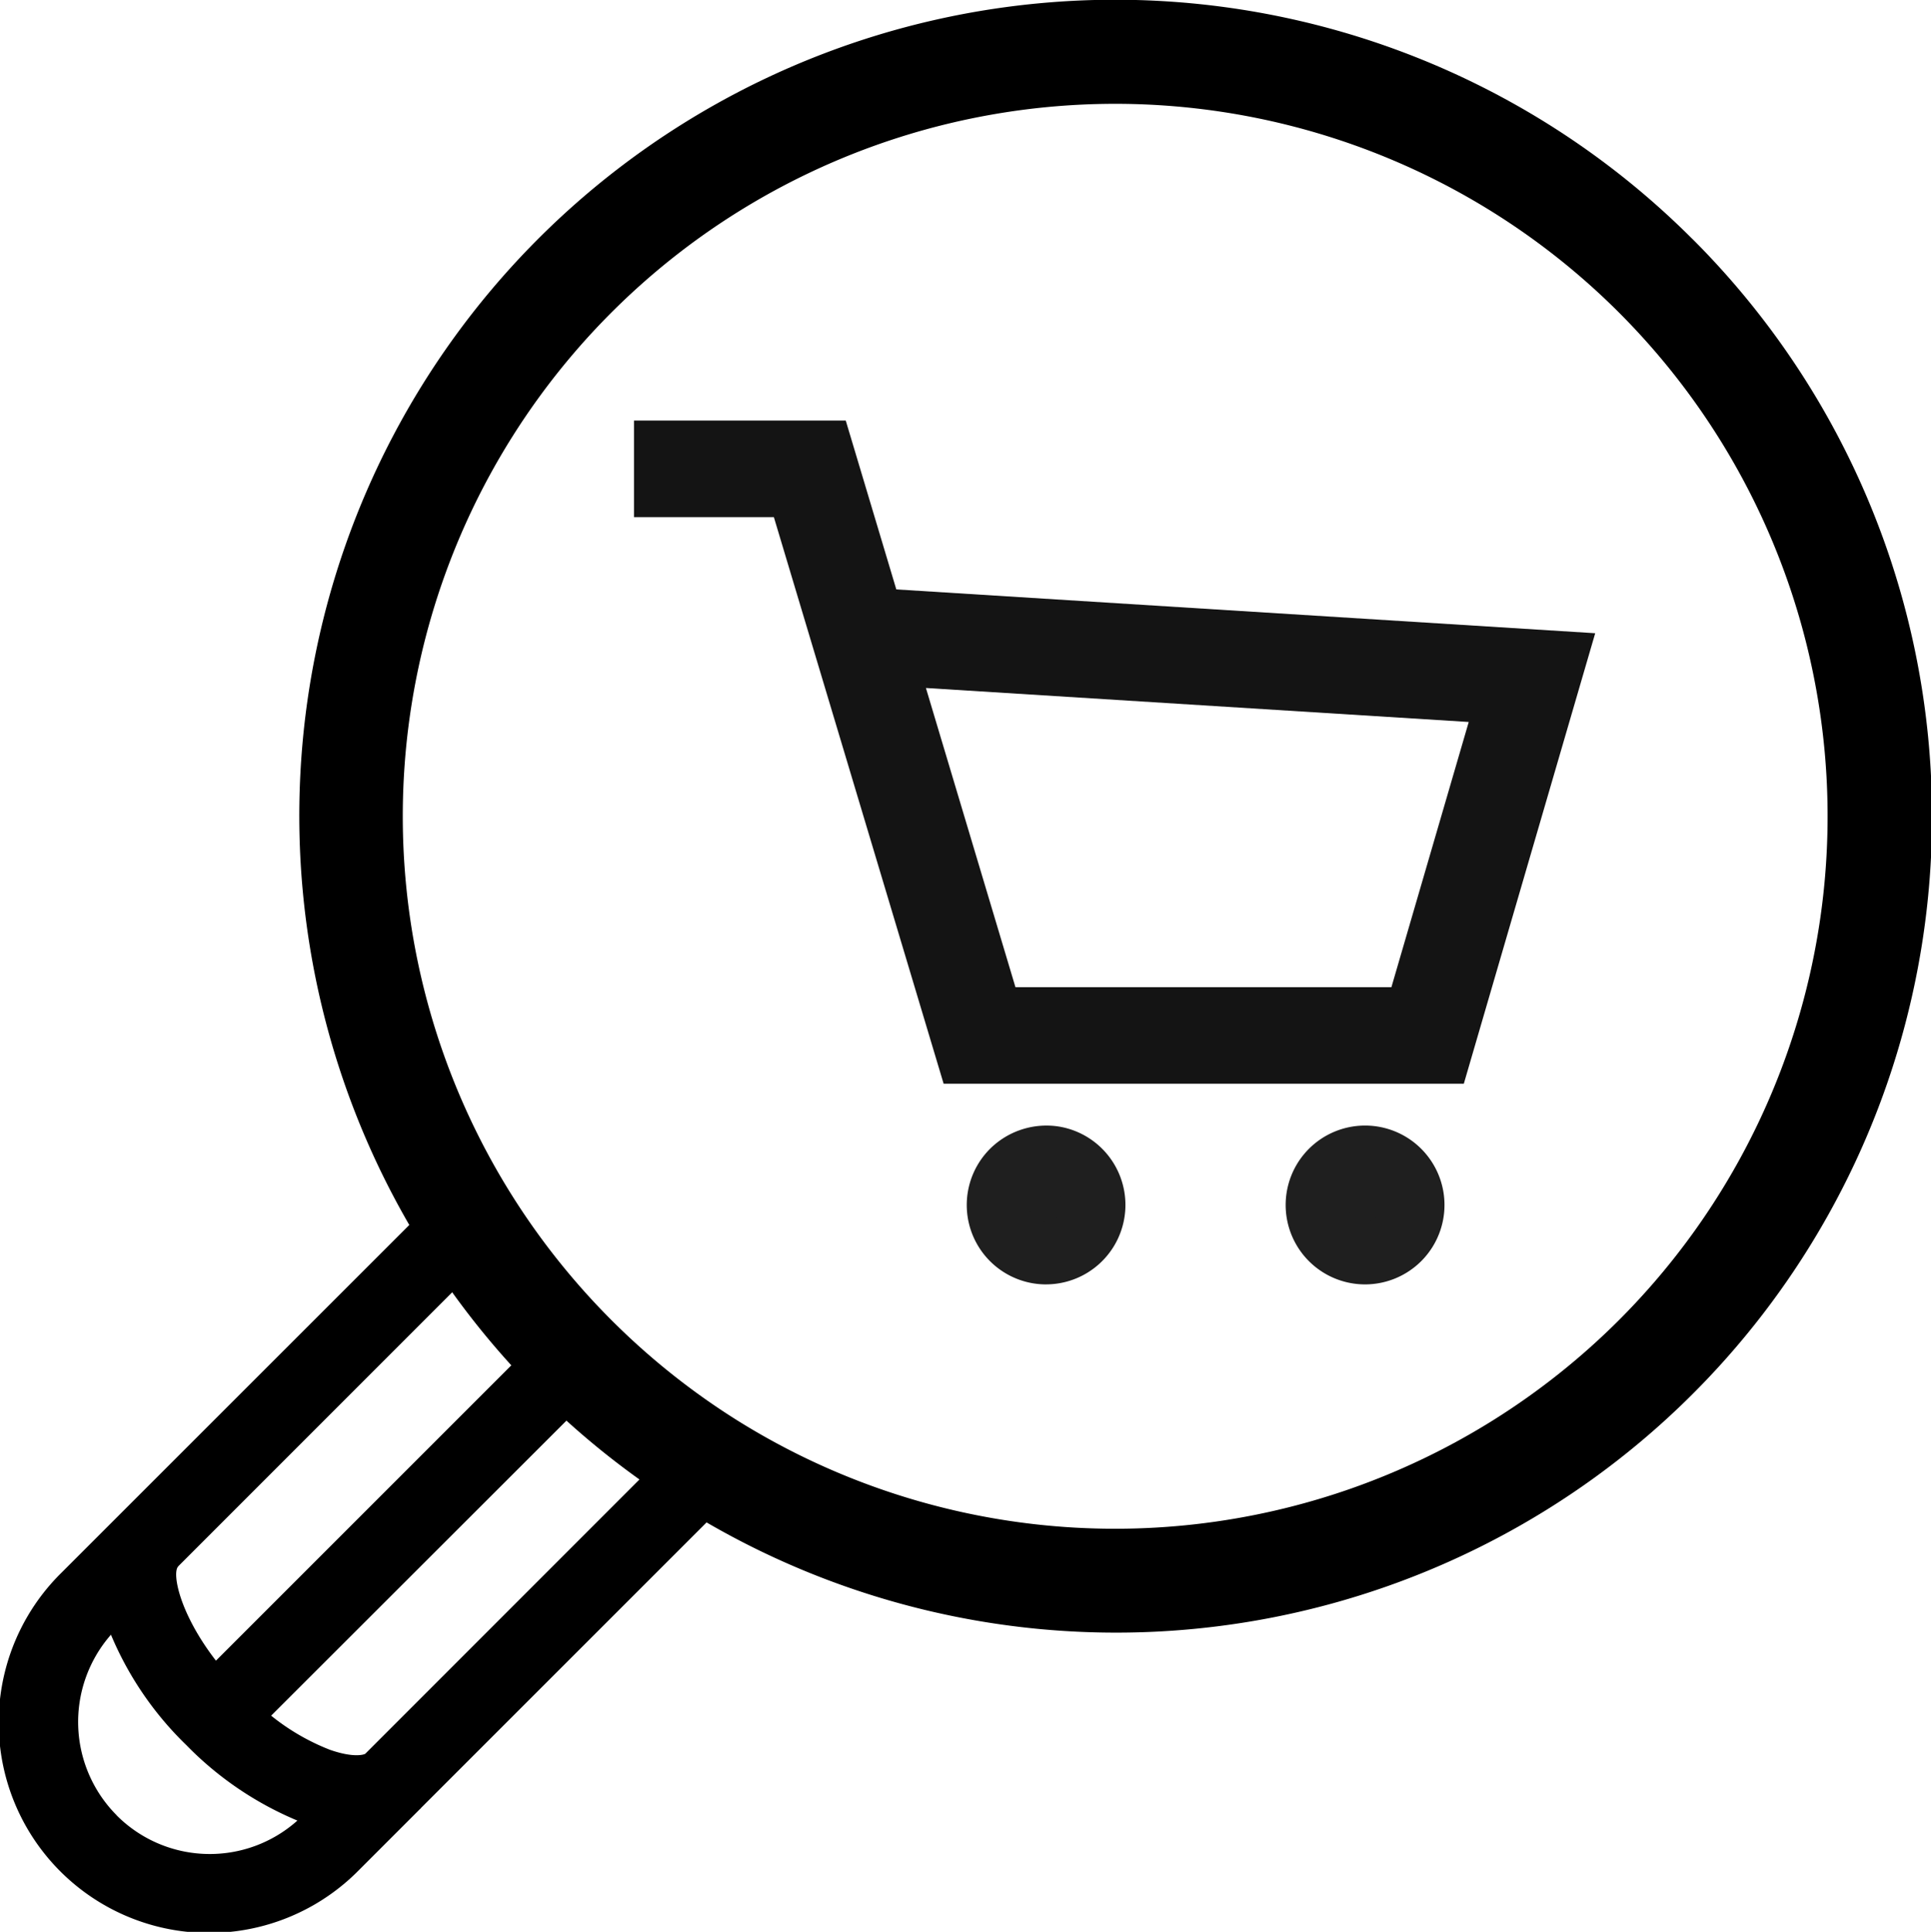
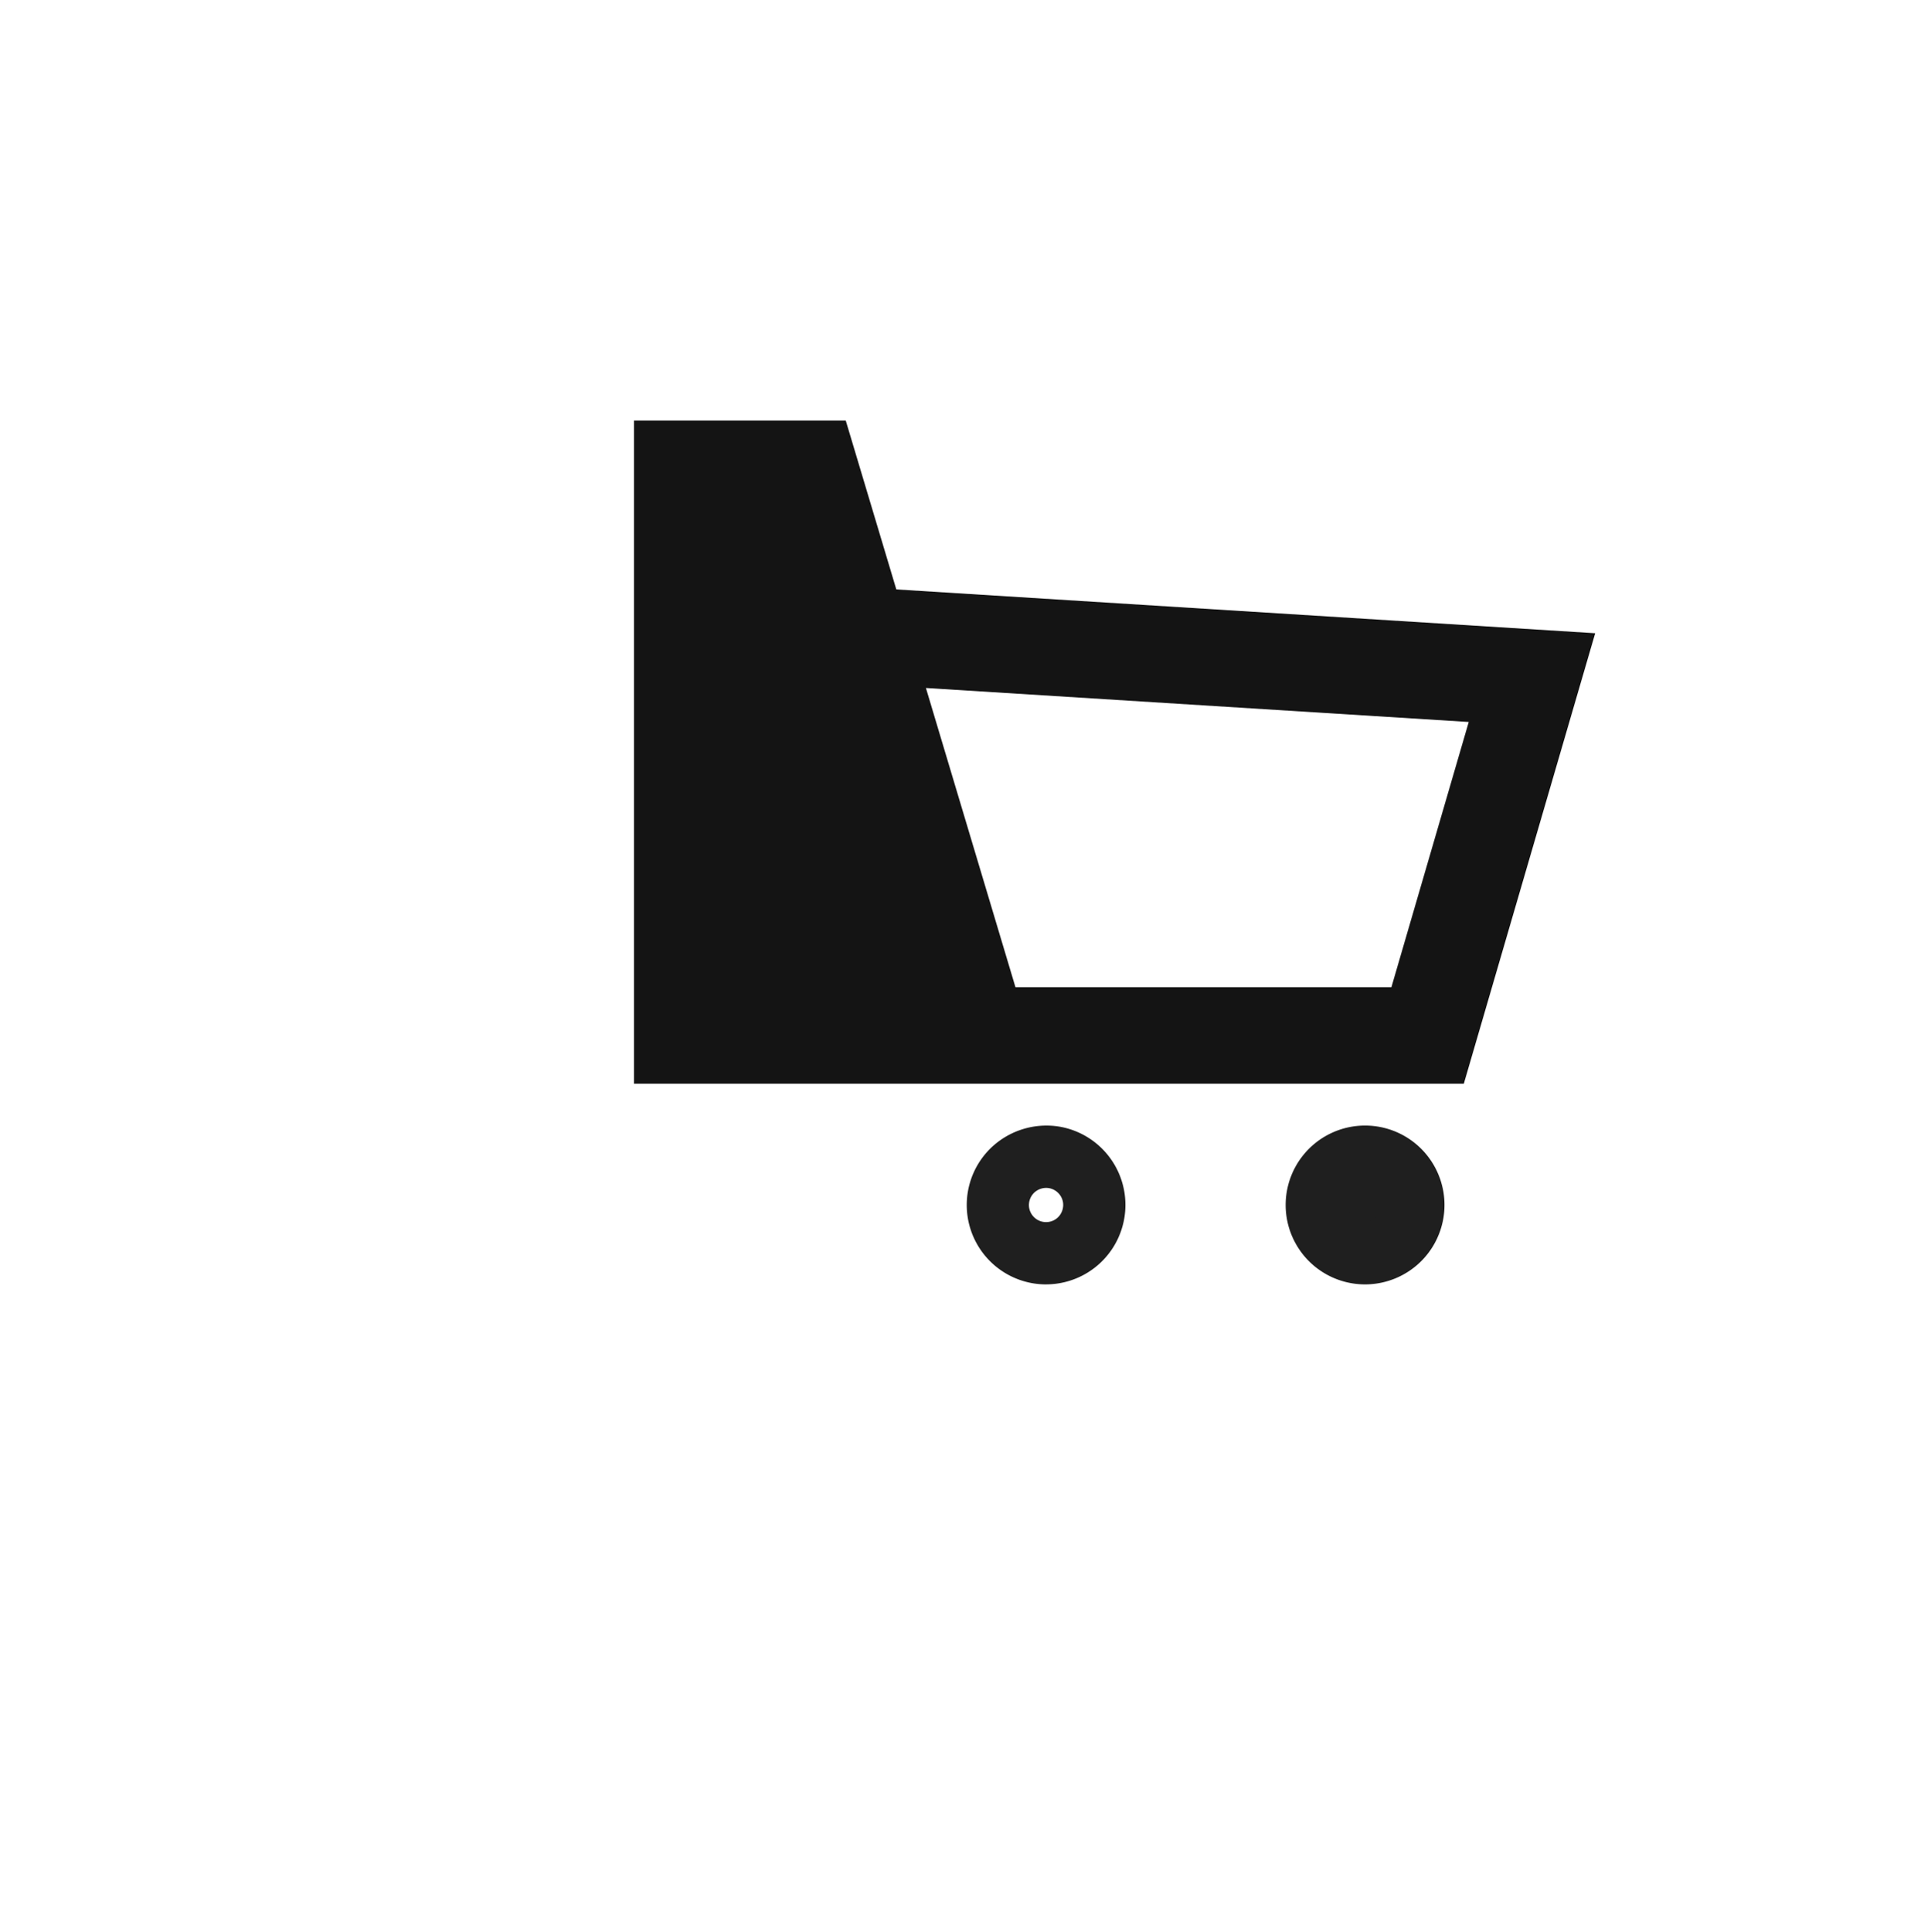
<svg xmlns="http://www.w3.org/2000/svg" width="88.633" height="88.661" viewBox="0 0 88.633 88.661">
  <defs>
    <clipPath id="clip-path">
      <rect id="Rectangle_69" data-name="Rectangle 69" width="88.633" height="88.661" fill="none" />
    </clipPath>
  </defs>
  <g id="product_discovery_icon" transform="translate(1.267)">
    <g id="Group_70" data-name="Group 70" transform="translate(-1.267)">
      <g id="Group_69" data-name="Group 69" clip-path="url(#clip-path)">
-         <path id="Path_524" data-name="Path 524" d="M77.687,10.974a37.451,37.451,0,0,0-58.9,45.246L2.82,72.181A9.653,9.653,0,1,0,16.471,85.832l2.807-2.807c.007,0,.015-.007.022-.007V83L32.432,69.871a37.452,37.452,0,0,0,45.255-58.9M16.768,80.486c-.053.046-.548.2-1.632-.183a10.178,10.178,0,0,1-2.691-1.563L26,65.2A37.163,37.163,0,0,0,29.351,67.9Zm6.7-17.823L9.912,76.216c-1.7-2.2-2.021-4.042-1.731-4.325v-.006L20.756,59.309a37.252,37.252,0,0,0,2.715,3.355M5.352,83.308a6.071,6.071,0,0,1-.259-8.283A15.252,15.252,0,0,0,8.562,80.1a15.408,15.408,0,0,0,5.088,3.455,6.036,6.036,0,0,1-8.3-.244M74.307,60.59a32.721,32.721,0,0,1-40.464,4.6A32.8,32.8,0,0,1,23.471,54.817,32.7,32.7,0,1,1,74.307,60.59" transform="translate(0 0)" />
-         <path id="Path_525" data-name="Path 525" d="M34.377,37.656a1.43,1.43,0,1,1-1.167-1.167,1.431,1.431,0,0,1,1.167,1.167" transform="translate(15.051 17.404)" fill="#1f1f1f" />
        <path id="Path_526" data-name="Path 526" d="M33.674,42.259a3.681,3.681,0,0,1-.592-.049,3.645,3.645,0,0,1-1.977-6.172,3.677,3.677,0,0,1,3.178-1.021,3.646,3.646,0,0,1-.609,7.241M32.9,38.73a.788.788,0,0,0,1.334.442.8.8,0,0,0,.223-.672.791.791,0,0,0-.665-.662.8.8,0,0,0-.669.222.792.792,0,0,0-.223.671" transform="translate(14.336 16.688)" fill="#1f1f1f" />
        <path id="Path_527" data-name="Path 527" d="M44.286,37.656a1.43,1.43,0,1,1-1.167-1.167,1.431,1.431,0,0,1,1.167,1.167" transform="translate(19.78 17.404)" fill="#1f1f1f" />
        <path id="Path_528" data-name="Path 528" d="M43.584,42.259a3.645,3.645,0,1,1,2.588-1.07,3.654,3.654,0,0,1-2.588,1.07m-.77-3.529a.791.791,0,0,0,.663.662.784.784,0,0,0,.892-.892.79.79,0,0,0-.663-.662.8.8,0,0,0-.671.222.791.791,0,0,0-.222.671" transform="translate(19.065 16.688)" fill="#1f1f1f" />
-         <path id="Path_529" data-name="Path 529" d="M57.79,43.5H33.912L26.121,17.5H19.7V13.066H29.42l2.321,7.75L63.82,22.827ZM37.209,39.071H54.466L58.015,26.9,33.1,25.34Z" transform="translate(9.4 6.235)" fill="#141414" />
+         <path id="Path_529" data-name="Path 529" d="M57.79,43.5H33.912H19.7V13.066H29.42l2.321,7.75L63.82,22.827ZM37.209,39.071H54.466L58.015,26.9,33.1,25.34Z" transform="translate(9.4 6.235)" fill="#141414" />
      </g>
    </g>
  </g>
</svg>